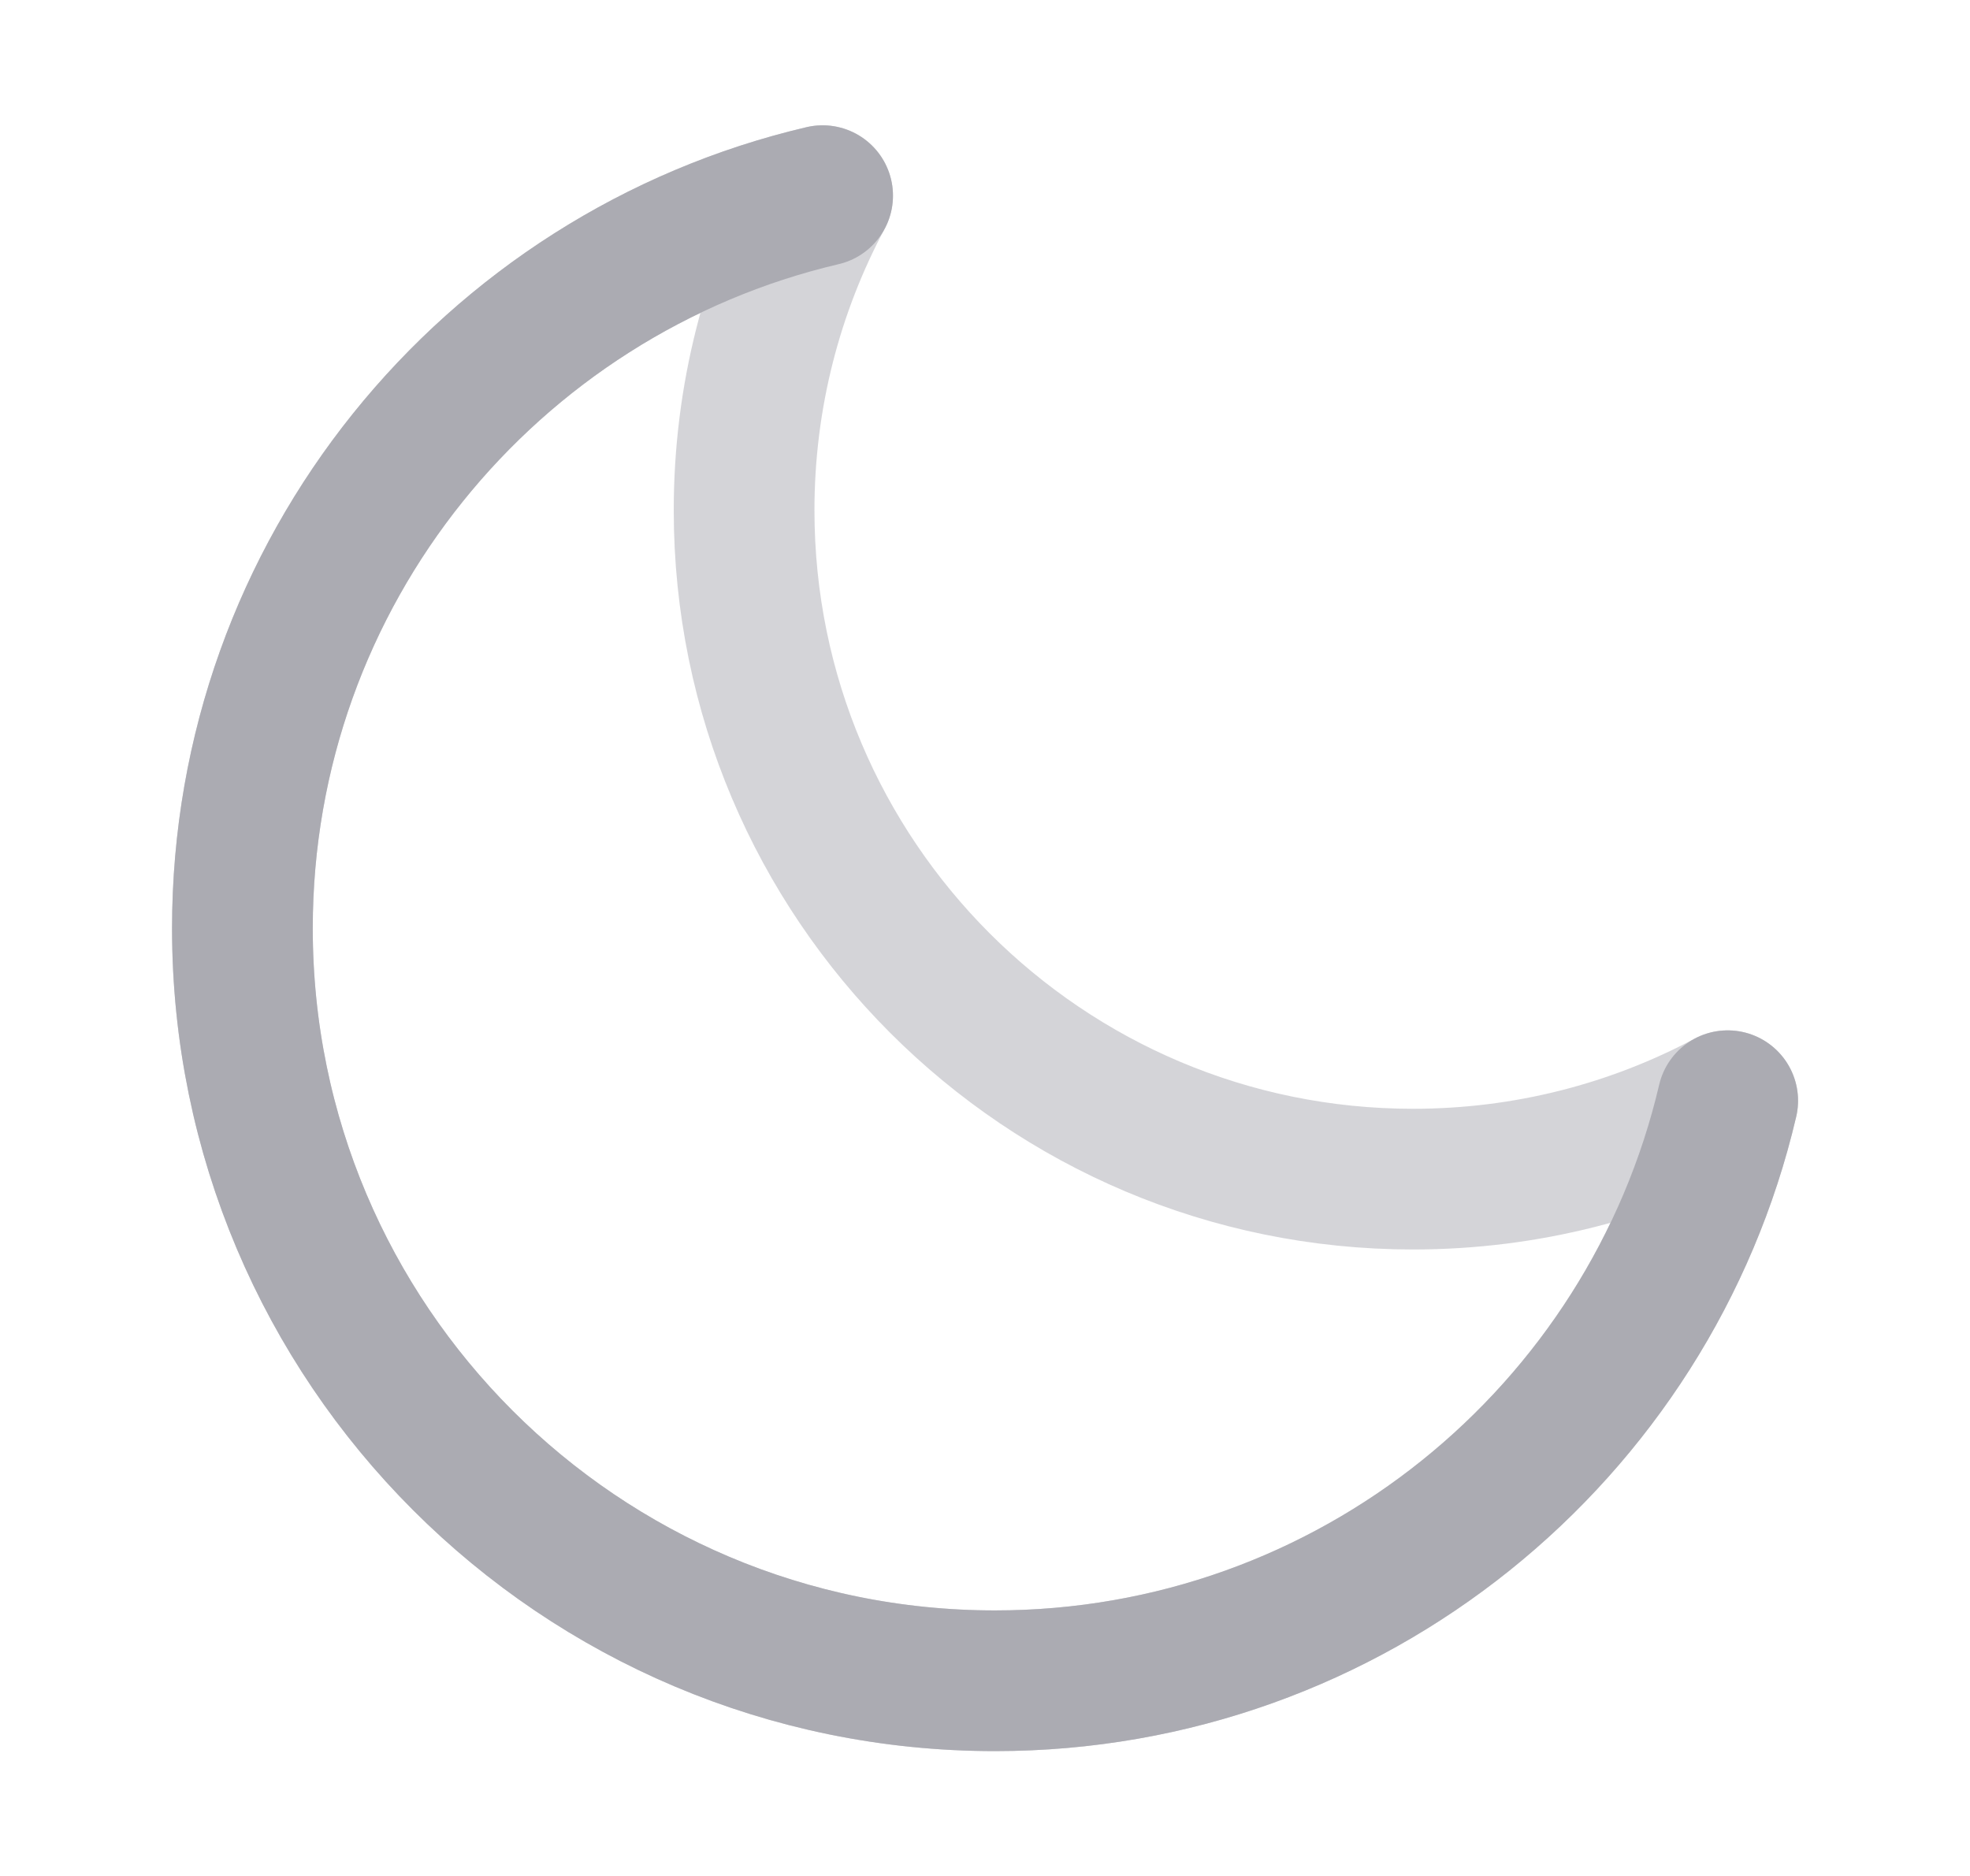
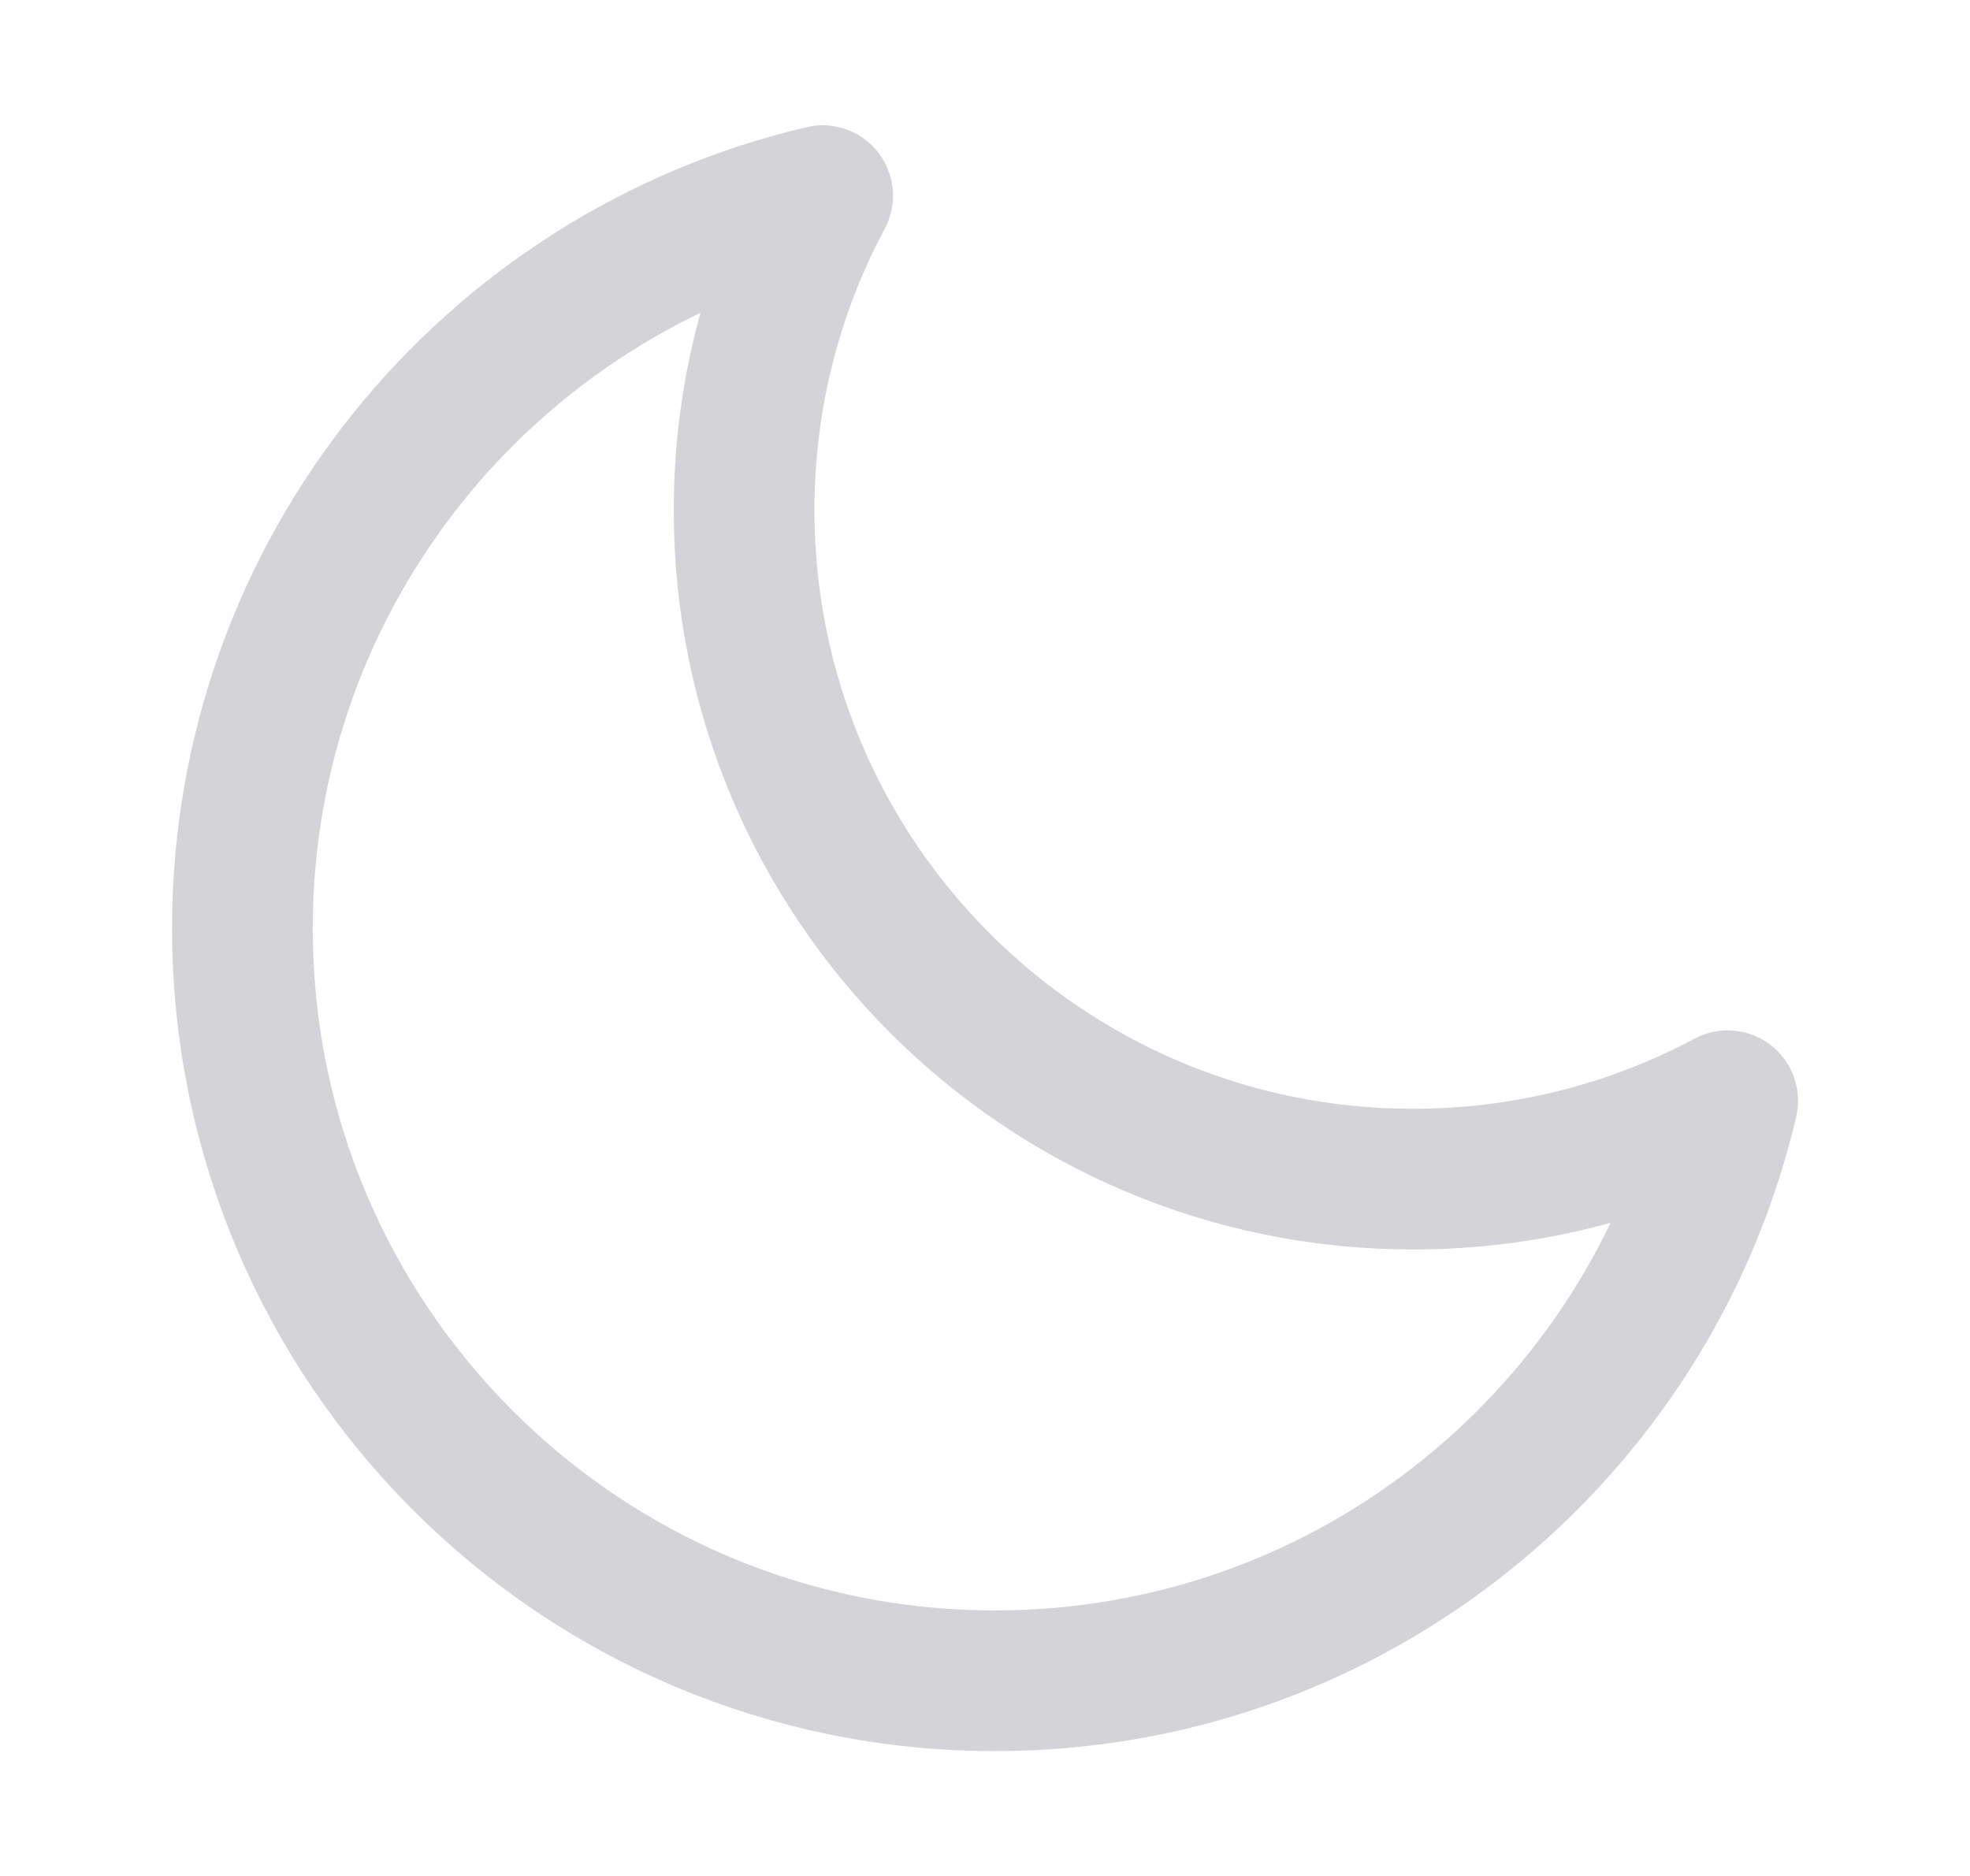
<svg xmlns="http://www.w3.org/2000/svg" width="21" height="20" viewBox="0 0 21 20" fill="none">
-   <path opacity="0.5" d="M18.417 11.735C17.418 12.268 16.276 12.571 15.063 12.571C11.125 12.571 7.932 9.378 7.932 5.44C7.932 4.227 8.235 3.086 8.769 2.086C5.224 2.917 2.584 6.099 2.584 9.897C2.584 14.328 6.176 17.919 10.606 17.919C14.405 17.919 17.587 15.28 18.417 11.735Z" stroke="#ABABB2" stroke-width="1.5" stroke-linecap="round" stroke-linejoin="round" />
-   <path d="M18.417 11.735C17.587 15.28 14.405 17.919 10.606 17.919C6.176 17.919 2.584 14.328 2.584 9.897C2.584 6.099 5.224 2.917 8.769 2.086" stroke="#ABABB2" stroke-width="1.5" stroke-linecap="round" stroke-linejoin="round" />
+   <path opacity="0.5" d="M18.417 11.735C17.418 12.268 16.276 12.571 15.063 12.571C11.125 12.571 7.932 9.378 7.932 5.44C7.932 4.227 8.235 3.086 8.769 2.086C5.224 2.917 2.584 6.099 2.584 9.897C2.584 14.328 6.176 17.919 10.606 17.919C14.405 17.919 17.587 15.28 18.417 11.735" stroke="#ABABB2" stroke-width="1.5" stroke-linecap="round" stroke-linejoin="round" />
</svg>